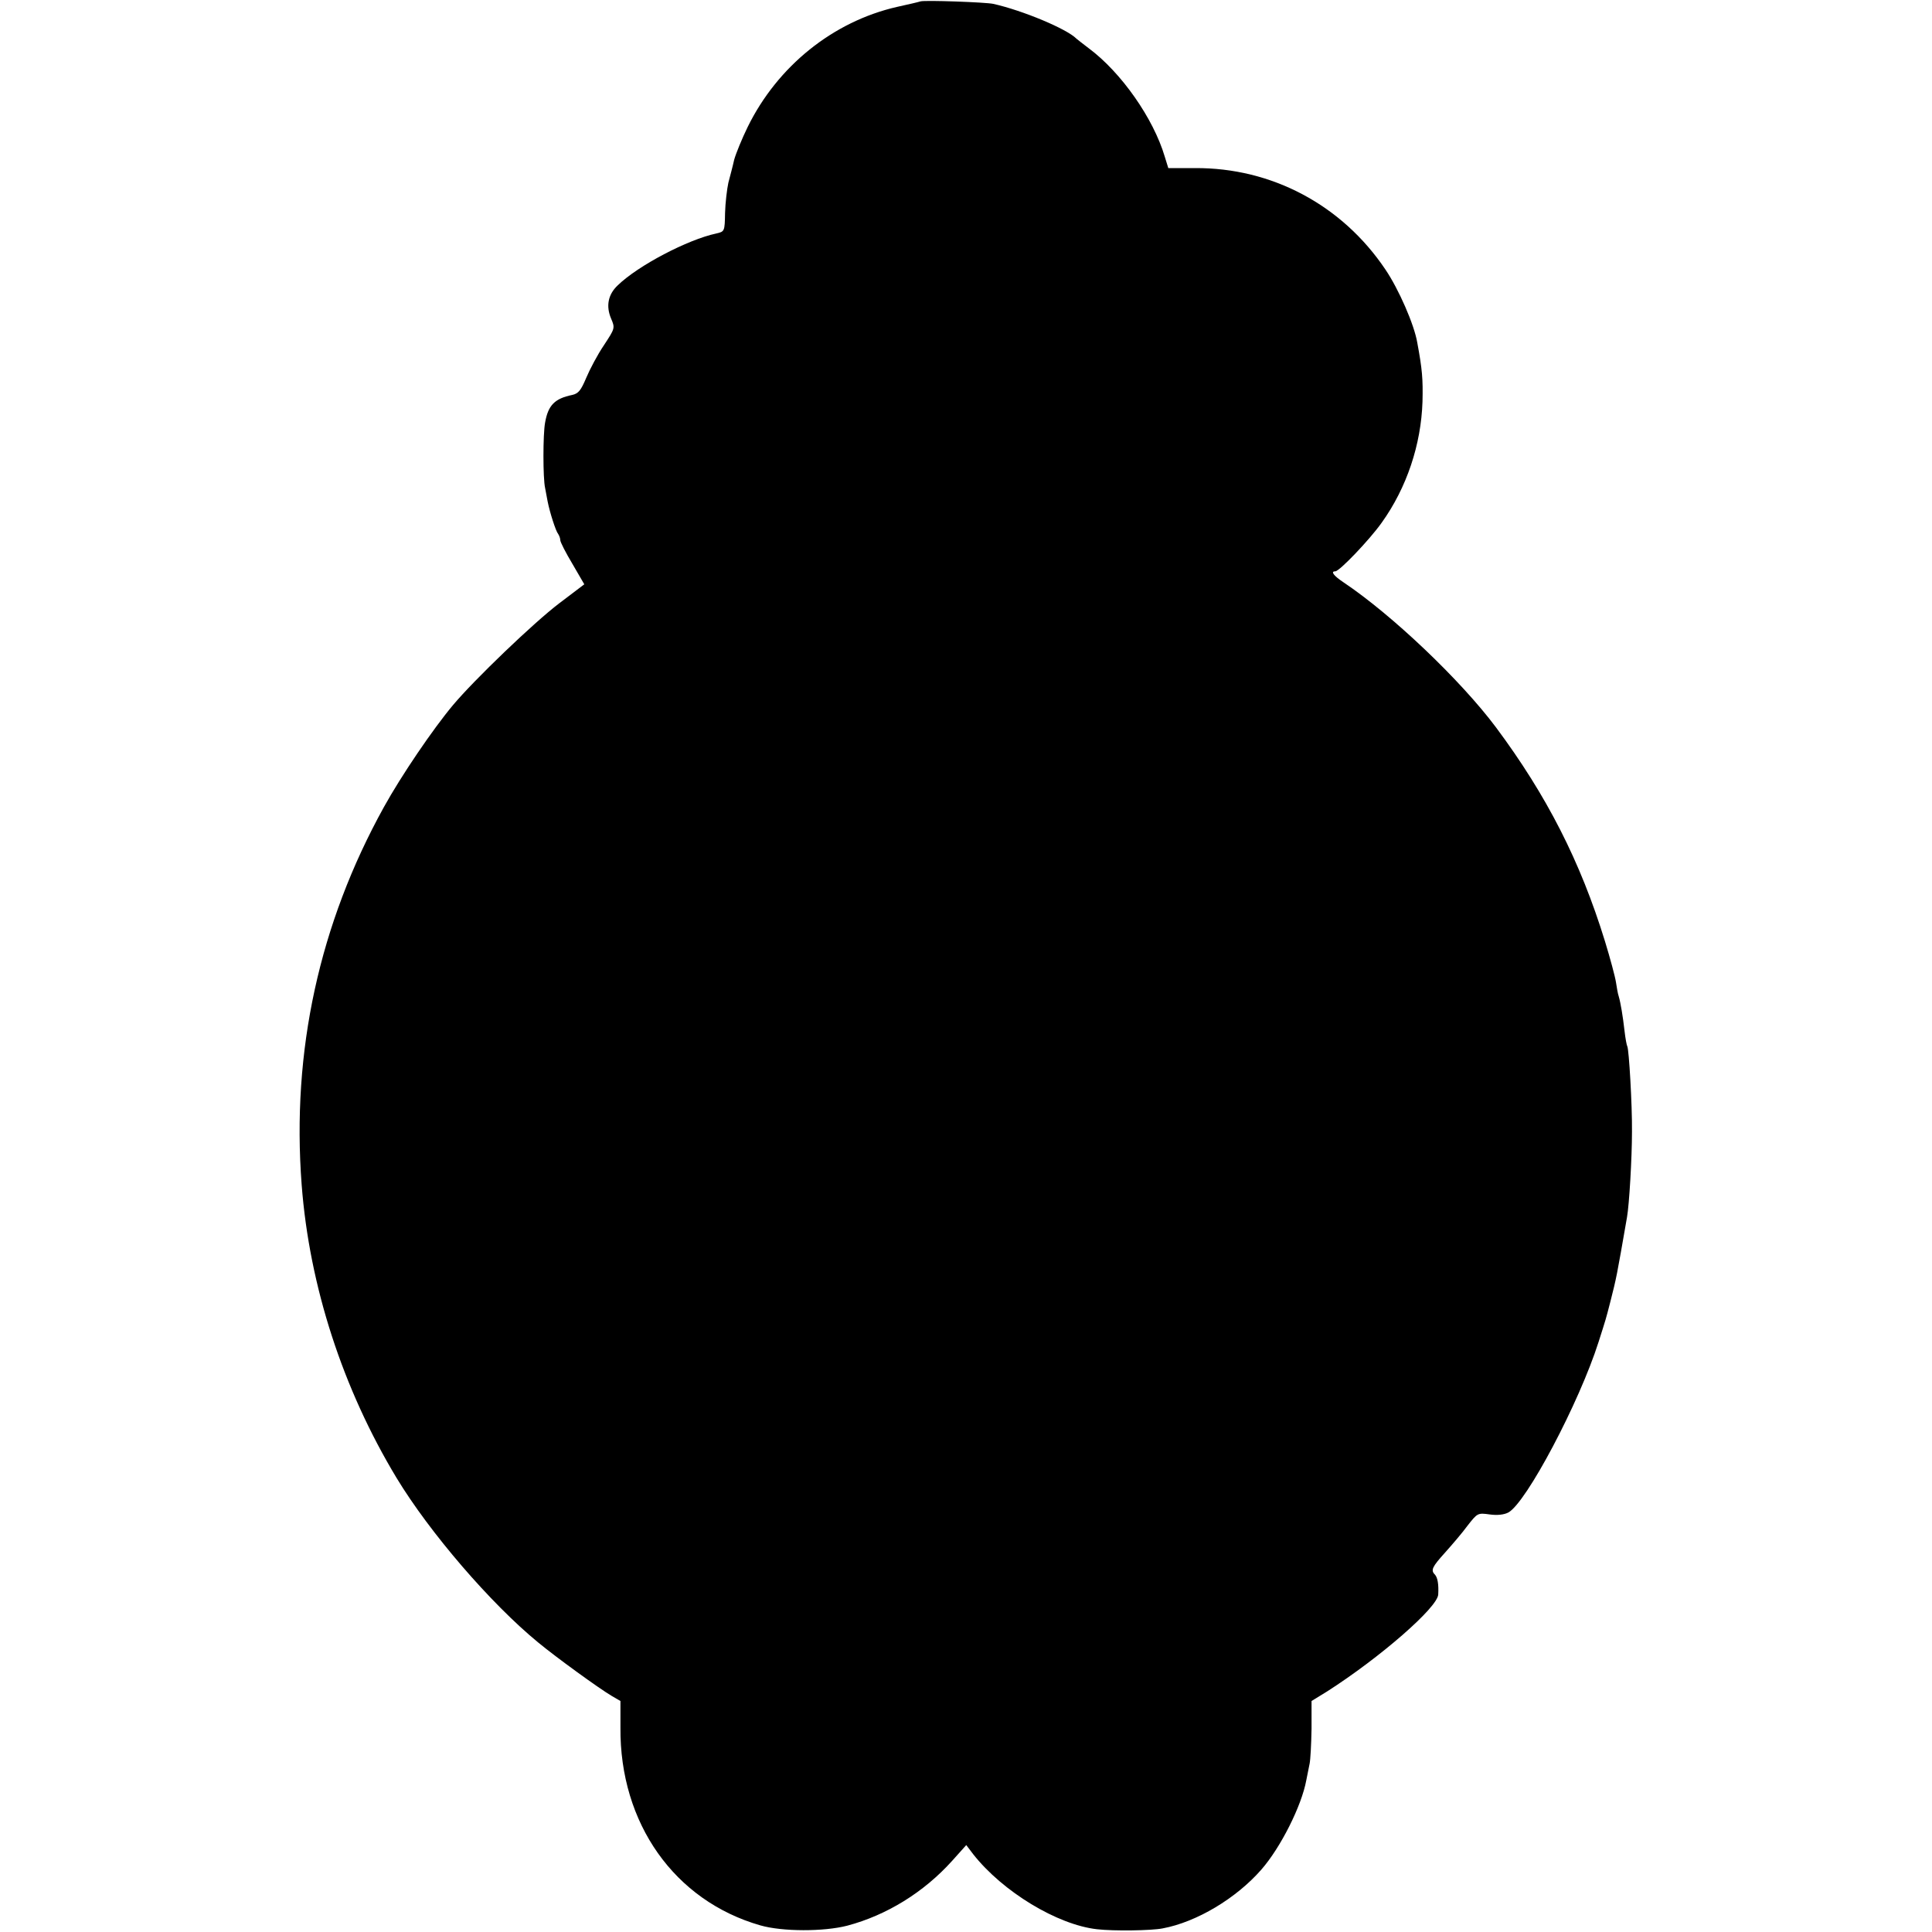
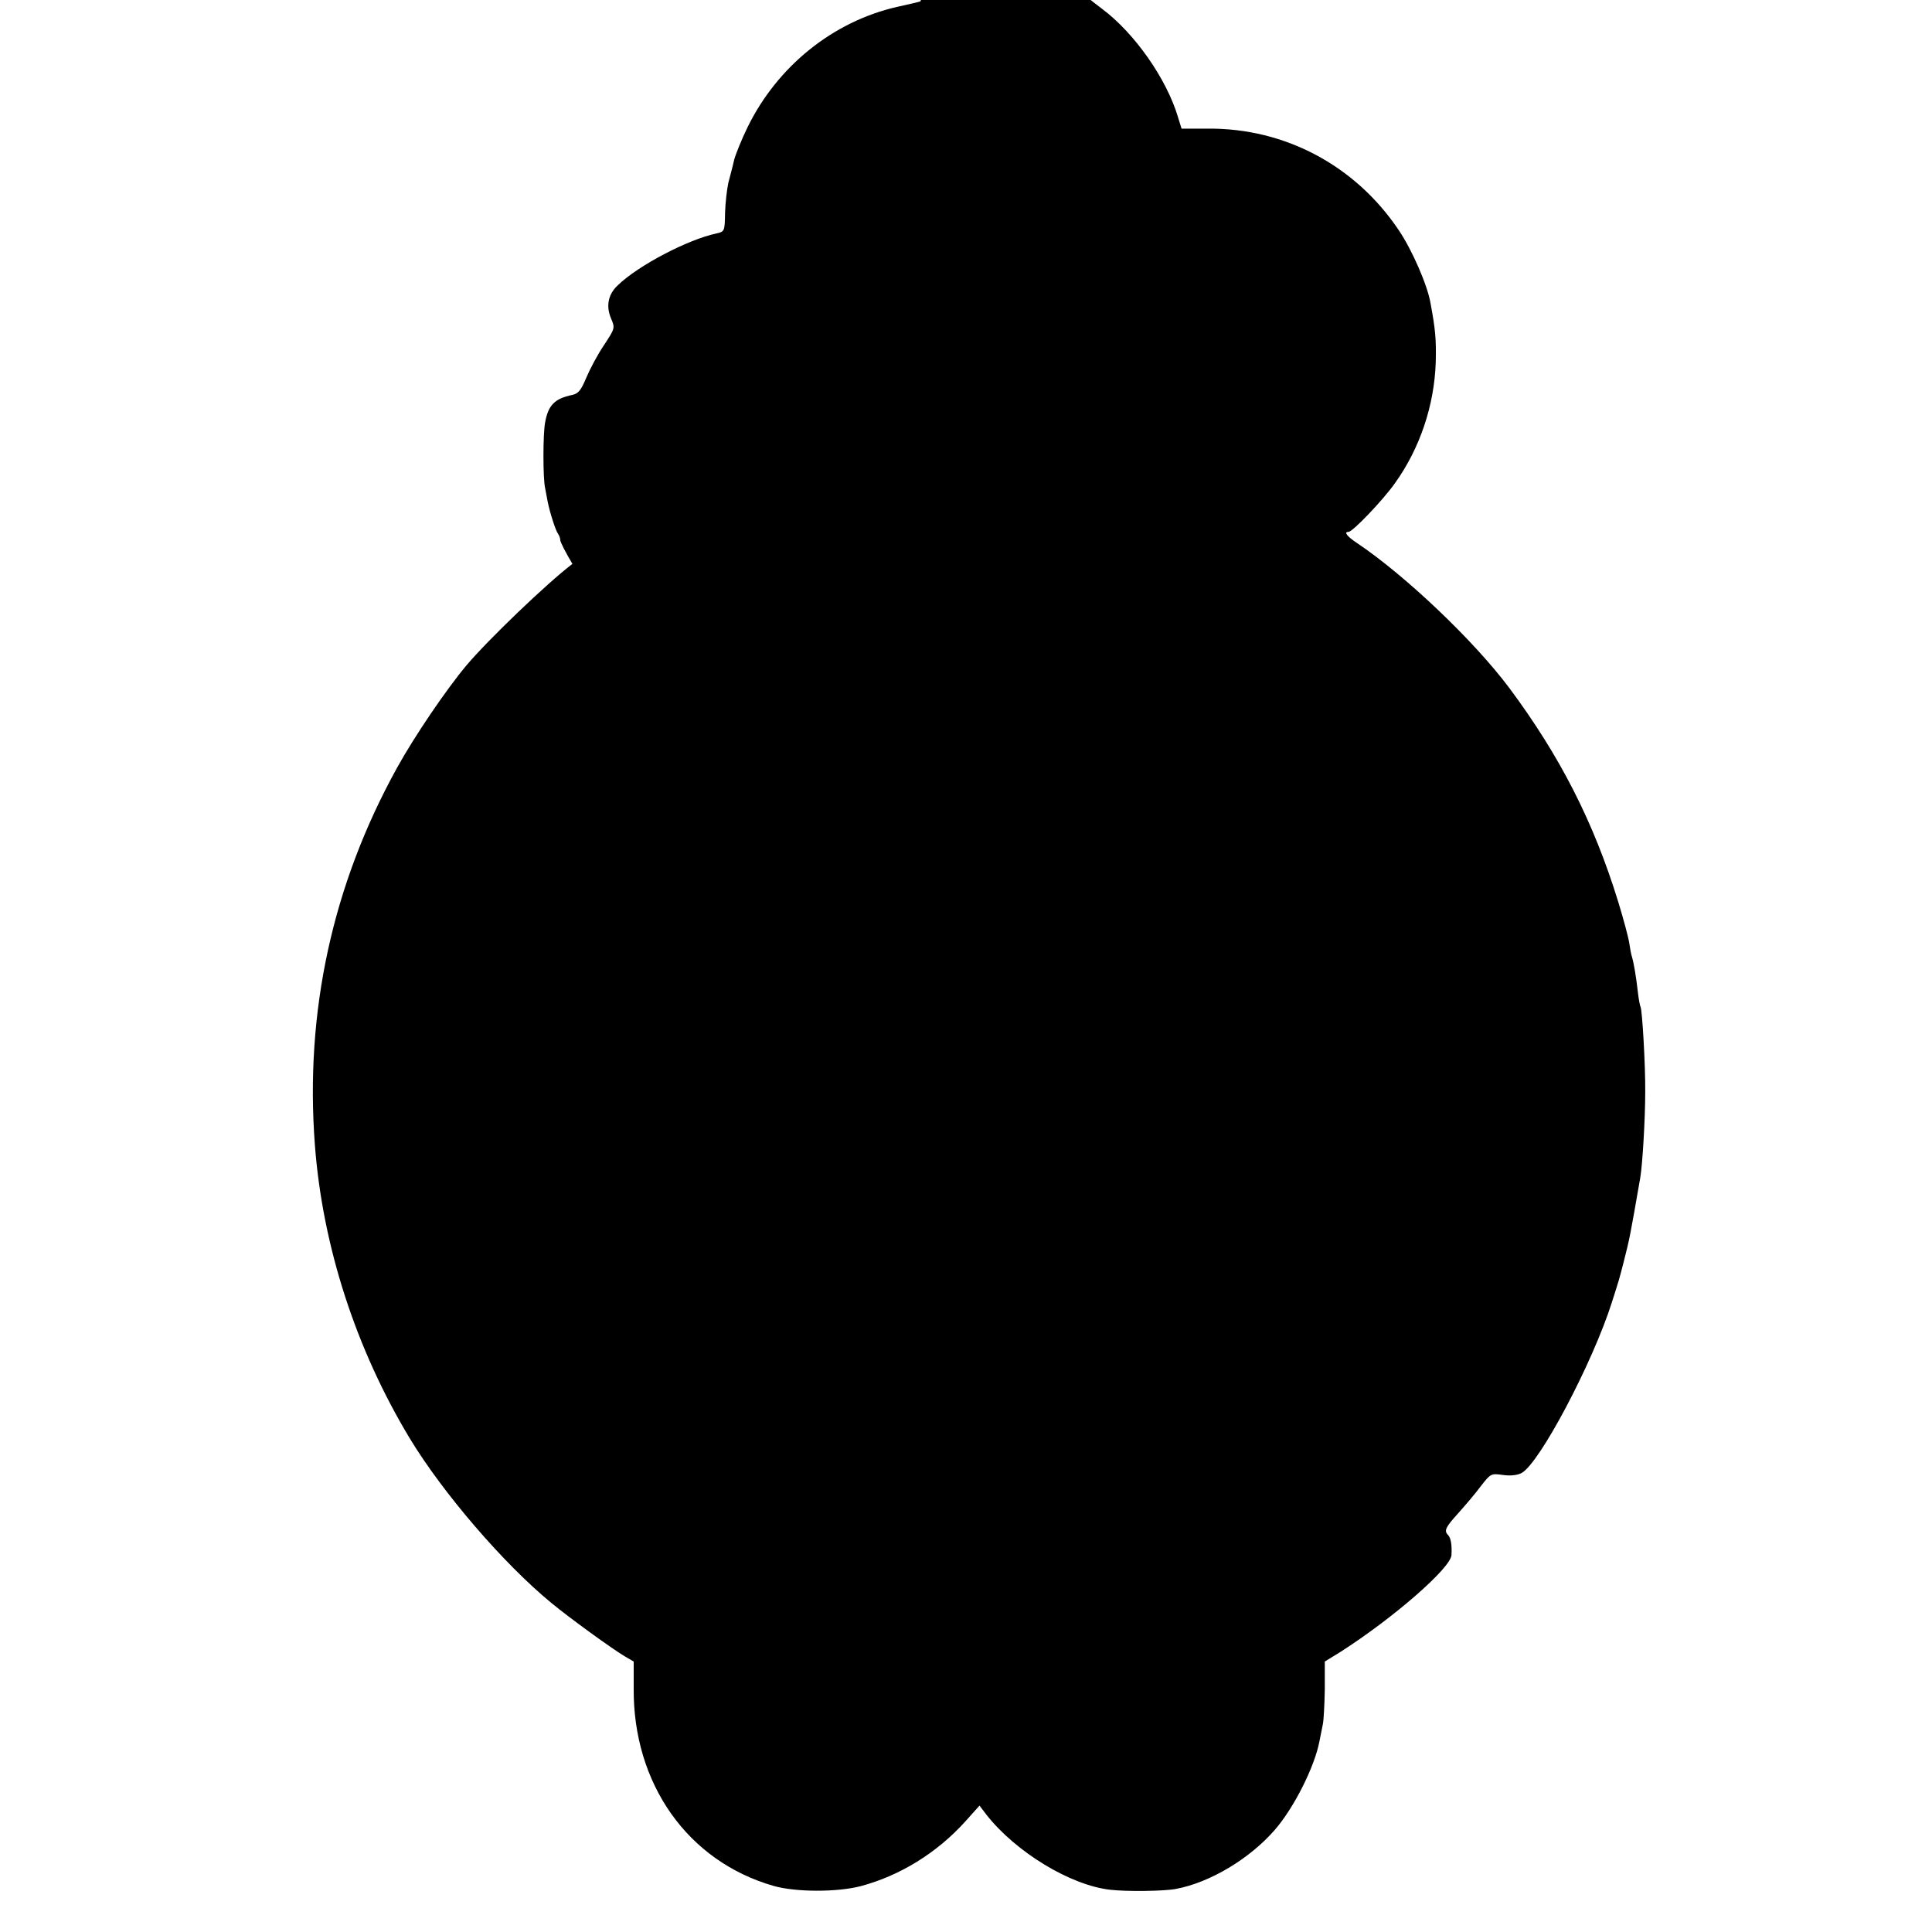
<svg xmlns="http://www.w3.org/2000/svg" version="1.0" width="700pt" height="700pt" viewBox="0 0 700 700" preserveAspectRatio="xMidYMid meet">
  <g transform="translate(0,700) scale(0.1,-0.1)" fill="#000000" stroke="none">
-     <path d="M3335 6995 c-5 -2 -44 -11 -85 -20 -232 -53 -433 -215 -541 -435 -21 -43 -43 -97 -49 -119 -5 -23 -15 -60 -21 -83 -5 -23 -11 -73 -12 -110 -1 -67 -2 -67 -32 -74 -103 -22 -283 -116 -357 -188 -35 -33 -43 -75 -24 -120 15 -35 14 -36 -26 -97 -23 -34 -51 -87 -64 -118 -19 -45 -28 -57 -51 -62 -63 -13 -87 -37 -98 -100 -8 -42 -8 -202 0 -237 3 -15 7 -36 9 -48 8 -41 30 -109 38 -118 4 -6 8 -16 8 -23 0 -7 20 -46 44 -86 l43 -74 -91 -69 c-91 -69 -307 -276 -385 -369 -72 -86 -187 -255 -250 -369 -234 -423 -335 -884 -298 -1369 28 -367 149 -739 344 -1062 120 -198 341 -455 513 -596 64 -53 221 -167 267 -194 l31 -18 0 -96 c-3 -347 196 -628 507 -717 80 -23 230 -23 315 -1 143 38 277 121 379 234 l52 58 25 -33 c107 -136 305 -256 449 -272 61 -7 196 -5 237 3 124 23 267 109 358 213 70 80 146 231 163 324 4 19 9 46 12 60 3 14 6 70 7 126 l0 101 57 35 c192 123 400 304 402 351 2 36 -2 61 -12 72 -16 16 -10 28 37 80 25 28 62 71 81 97 36 46 37 47 80 41 28 -4 53 -1 68 7 65 35 257 398 327 618 27 85 25 77 43 147 22 87 22 86 60 305 8 45 18 213 18 310 1 97 -11 299 -17 309 -2 3 -7 29 -10 56 -6 53 -14 101 -21 125 -3 8 -7 31 -10 51 -3 20 -21 87 -40 149 -89 289 -211 528 -395 775 -128 171 -376 407 -552 525 -36 24 -48 40 -30 40 15 0 124 114 168 176 91 127 143 283 148 439 2 82 -1 117 -19 214 -11 65 -67 193 -115 264 -157 234 -412 370 -691 368 l-96 0 -13 42 c-41 138 -157 304 -275 392 -22 17 -42 32 -45 35 -34 35 -194 102 -301 126 -27 6 -248 14 -264 9z" />
+     <path d="M3335 6995 c-5 -2 -44 -11 -85 -20 -232 -53 -433 -215 -541 -435 -21 -43 -43 -97 -49 -119 -5 -23 -15 -60 -21 -83 -5 -23 -11 -73 -12 -110 -1 -67 -2 -67 -32 -74 -103 -22 -283 -116 -357 -188 -35 -33 -43 -75 -24 -120 15 -35 14 -36 -26 -97 -23 -34 -51 -87 -64 -118 -19 -45 -28 -57 -51 -62 -63 -13 -87 -37 -98 -100 -8 -42 -8 -202 0 -237 3 -15 7 -36 9 -48 8 -41 30 -109 38 -118 4 -6 8 -16 8 -23 0 -7 20 -46 44 -86 c-91 -69 -307 -276 -385 -369 -72 -86 -187 -255 -250 -369 -234 -423 -335 -884 -298 -1369 28 -367 149 -739 344 -1062 120 -198 341 -455 513 -596 64 -53 221 -167 267 -194 l31 -18 0 -96 c-3 -347 196 -628 507 -717 80 -23 230 -23 315 -1 143 38 277 121 379 234 l52 58 25 -33 c107 -136 305 -256 449 -272 61 -7 196 -5 237 3 124 23 267 109 358 213 70 80 146 231 163 324 4 19 9 46 12 60 3 14 6 70 7 126 l0 101 57 35 c192 123 400 304 402 351 2 36 -2 61 -12 72 -16 16 -10 28 37 80 25 28 62 71 81 97 36 46 37 47 80 41 28 -4 53 -1 68 7 65 35 257 398 327 618 27 85 25 77 43 147 22 87 22 86 60 305 8 45 18 213 18 310 1 97 -11 299 -17 309 -2 3 -7 29 -10 56 -6 53 -14 101 -21 125 -3 8 -7 31 -10 51 -3 20 -21 87 -40 149 -89 289 -211 528 -395 775 -128 171 -376 407 -552 525 -36 24 -48 40 -30 40 15 0 124 114 168 176 91 127 143 283 148 439 2 82 -1 117 -19 214 -11 65 -67 193 -115 264 -157 234 -412 370 -691 368 l-96 0 -13 42 c-41 138 -157 304 -275 392 -22 17 -42 32 -45 35 -34 35 -194 102 -301 126 -27 6 -248 14 -264 9z" />
  </g>
</svg>